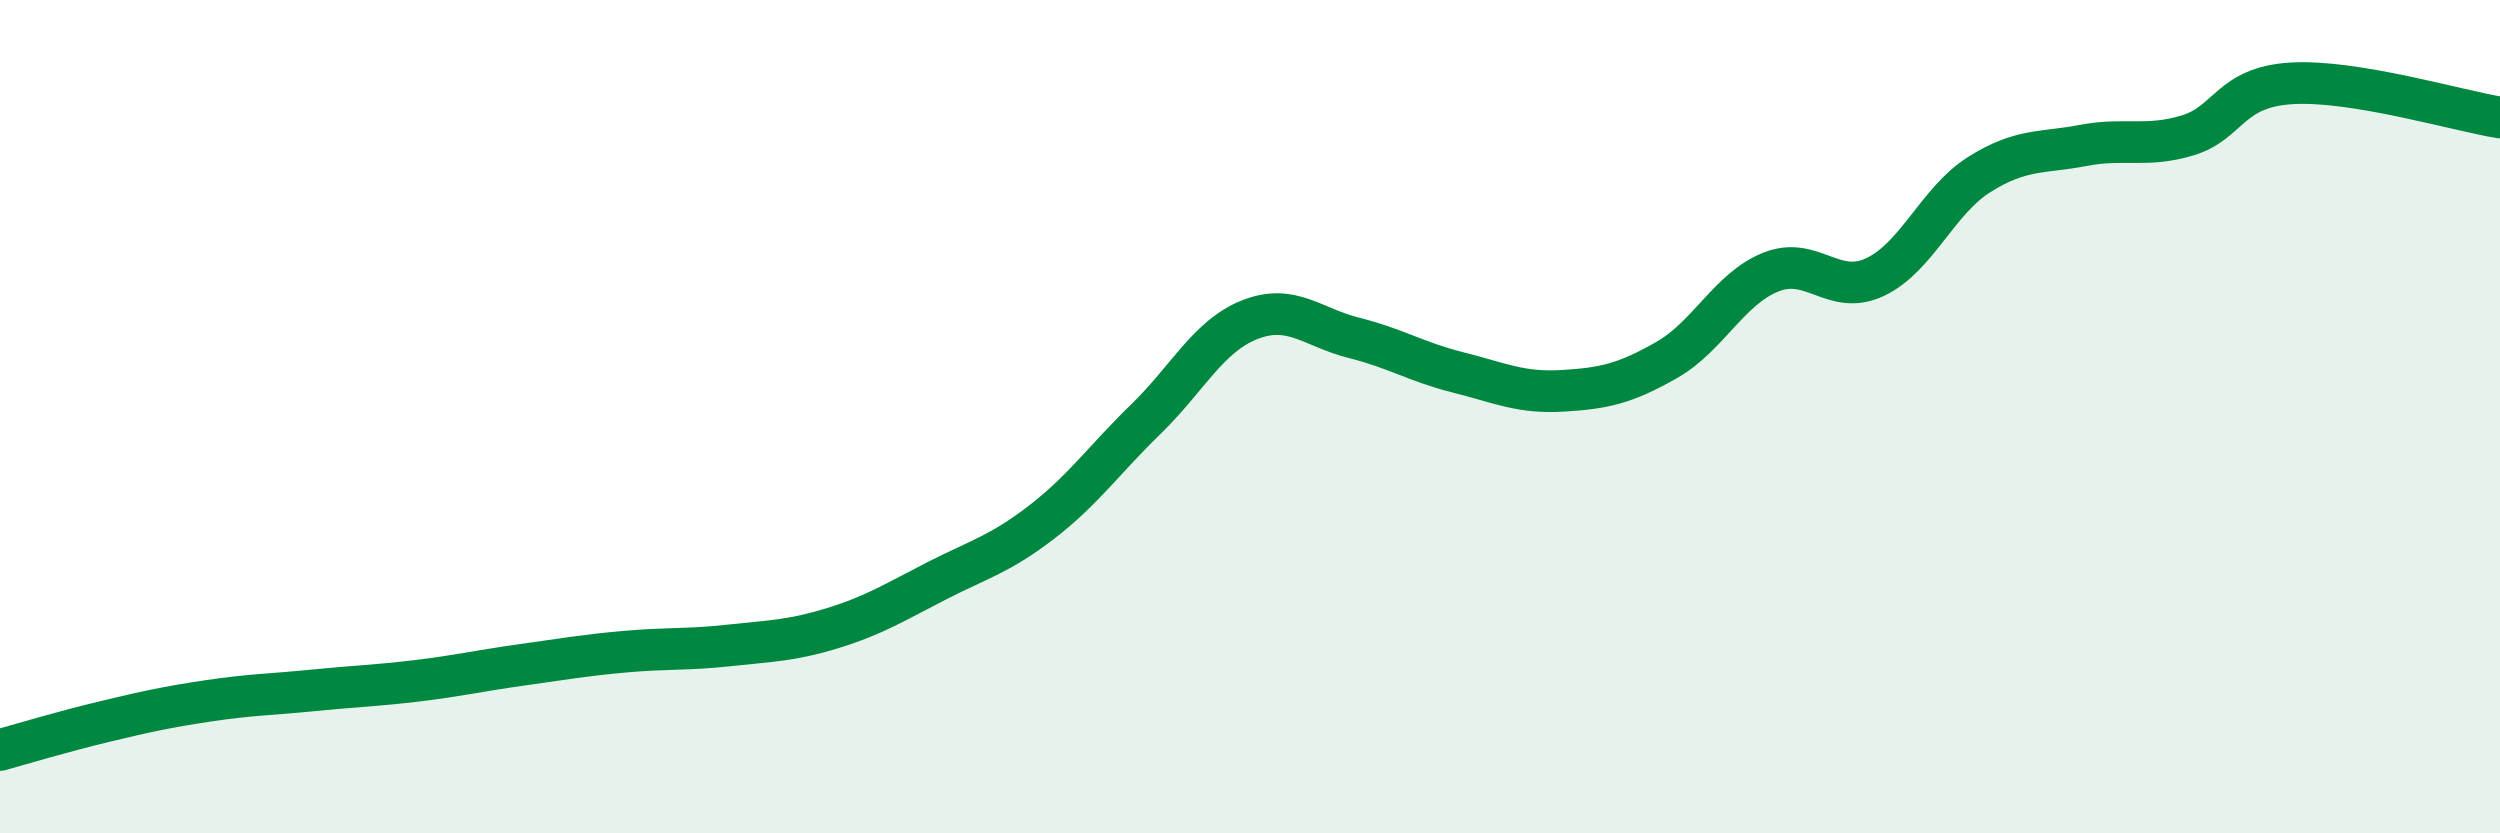
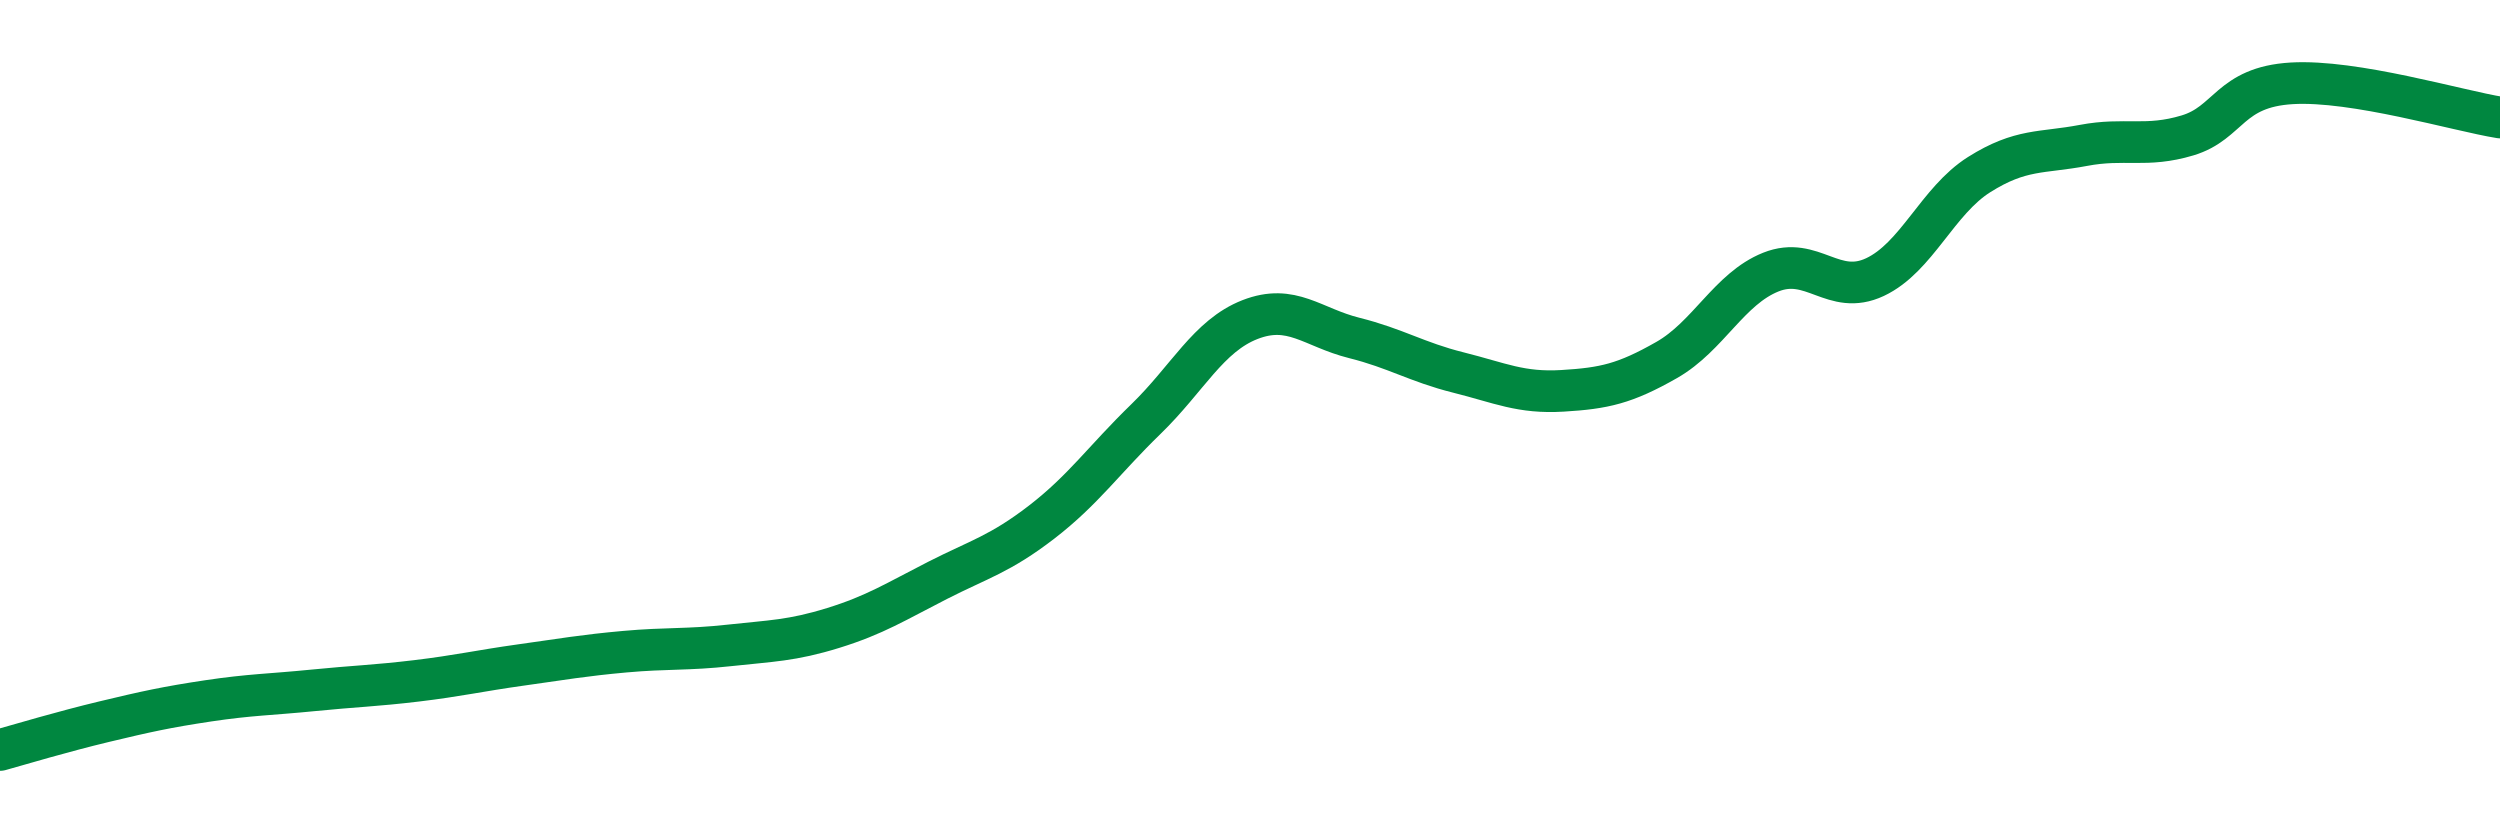
<svg xmlns="http://www.w3.org/2000/svg" width="60" height="20" viewBox="0 0 60 20">
-   <path d="M 0,18 C 0.5,17.86 1.5,17.56 2.5,17.32 C 3.5,17.08 4,16.97 5,16.82 C 6,16.67 6.5,16.67 7.5,16.57 C 8.5,16.47 9,16.46 10,16.34 C 11,16.22 11.5,16.1 12.5,15.96 C 13.5,15.82 14,15.73 15,15.64 C 16,15.55 16.5,15.6 17.5,15.49 C 18.5,15.38 19,15.38 20,15.07 C 21,14.76 21.5,14.44 22.5,13.93 C 23.5,13.42 24,13.3 25,12.53 C 26,11.76 26.5,11.03 27.5,10.06 C 28.5,9.09 29,8.06 30,7.67 C 31,7.28 31.5,7.86 32.5,8.11 C 33.5,8.36 34,8.69 35,8.94 C 36,9.19 36.5,9.44 37.5,9.38 C 38.5,9.32 39,9.21 40,8.64 C 41,8.07 41.5,6.93 42.5,6.53 C 43.5,6.13 44,7.12 45,6.65 C 46,6.18 46.5,4.82 47.5,4.19 C 48.5,3.56 49,3.68 50,3.49 C 51,3.3 51.5,3.55 52.5,3.25 C 53.5,2.95 53.5,2.09 55,2 C 56.5,1.91 59,2.66 60,2.82L60 20L0 20Z" fill="#008740" opacity="0.1" stroke-linecap="round" stroke-linejoin="round" />
  <path d="M 0,18 C 0.5,17.86 1.5,17.56 2.5,17.32 C 3.5,17.08 4,16.97 5,16.82 C 6,16.67 6.5,16.67 7.5,16.57 C 8.5,16.47 9,16.46 10,16.34 C 11,16.22 11.5,16.1 12.5,15.96 C 13.5,15.82 14,15.73 15,15.64 C 16,15.55 16.5,15.6 17.5,15.49 C 18.5,15.38 19,15.38 20,15.07 C 21,14.76 21.5,14.44 22.5,13.93 C 23.5,13.42 24,13.3 25,12.53 C 26,11.76 26.5,11.03 27.5,10.06 C 28.5,9.09 29,8.06 30,7.67 C 31,7.28 31.5,7.86 32.5,8.11 C 33.5,8.36 34,8.69 35,8.94 C 36,9.19 36.5,9.44 37.5,9.38 C 38.5,9.32 39,9.21 40,8.64 C 41,8.07 41.5,6.93 42.5,6.53 C 43.5,6.13 44,7.12 45,6.65 C 46,6.18 46.5,4.82 47.5,4.19 C 48.5,3.56 49,3.68 50,3.49 C 51,3.3 51.5,3.55 52.5,3.25 C 53.5,2.95 53.5,2.09 55,2 C 56.5,1.91 59,2.66 60,2.82" stroke="#008740" stroke-width="1" fill="none" stroke-linecap="round" stroke-linejoin="round" />
</svg>